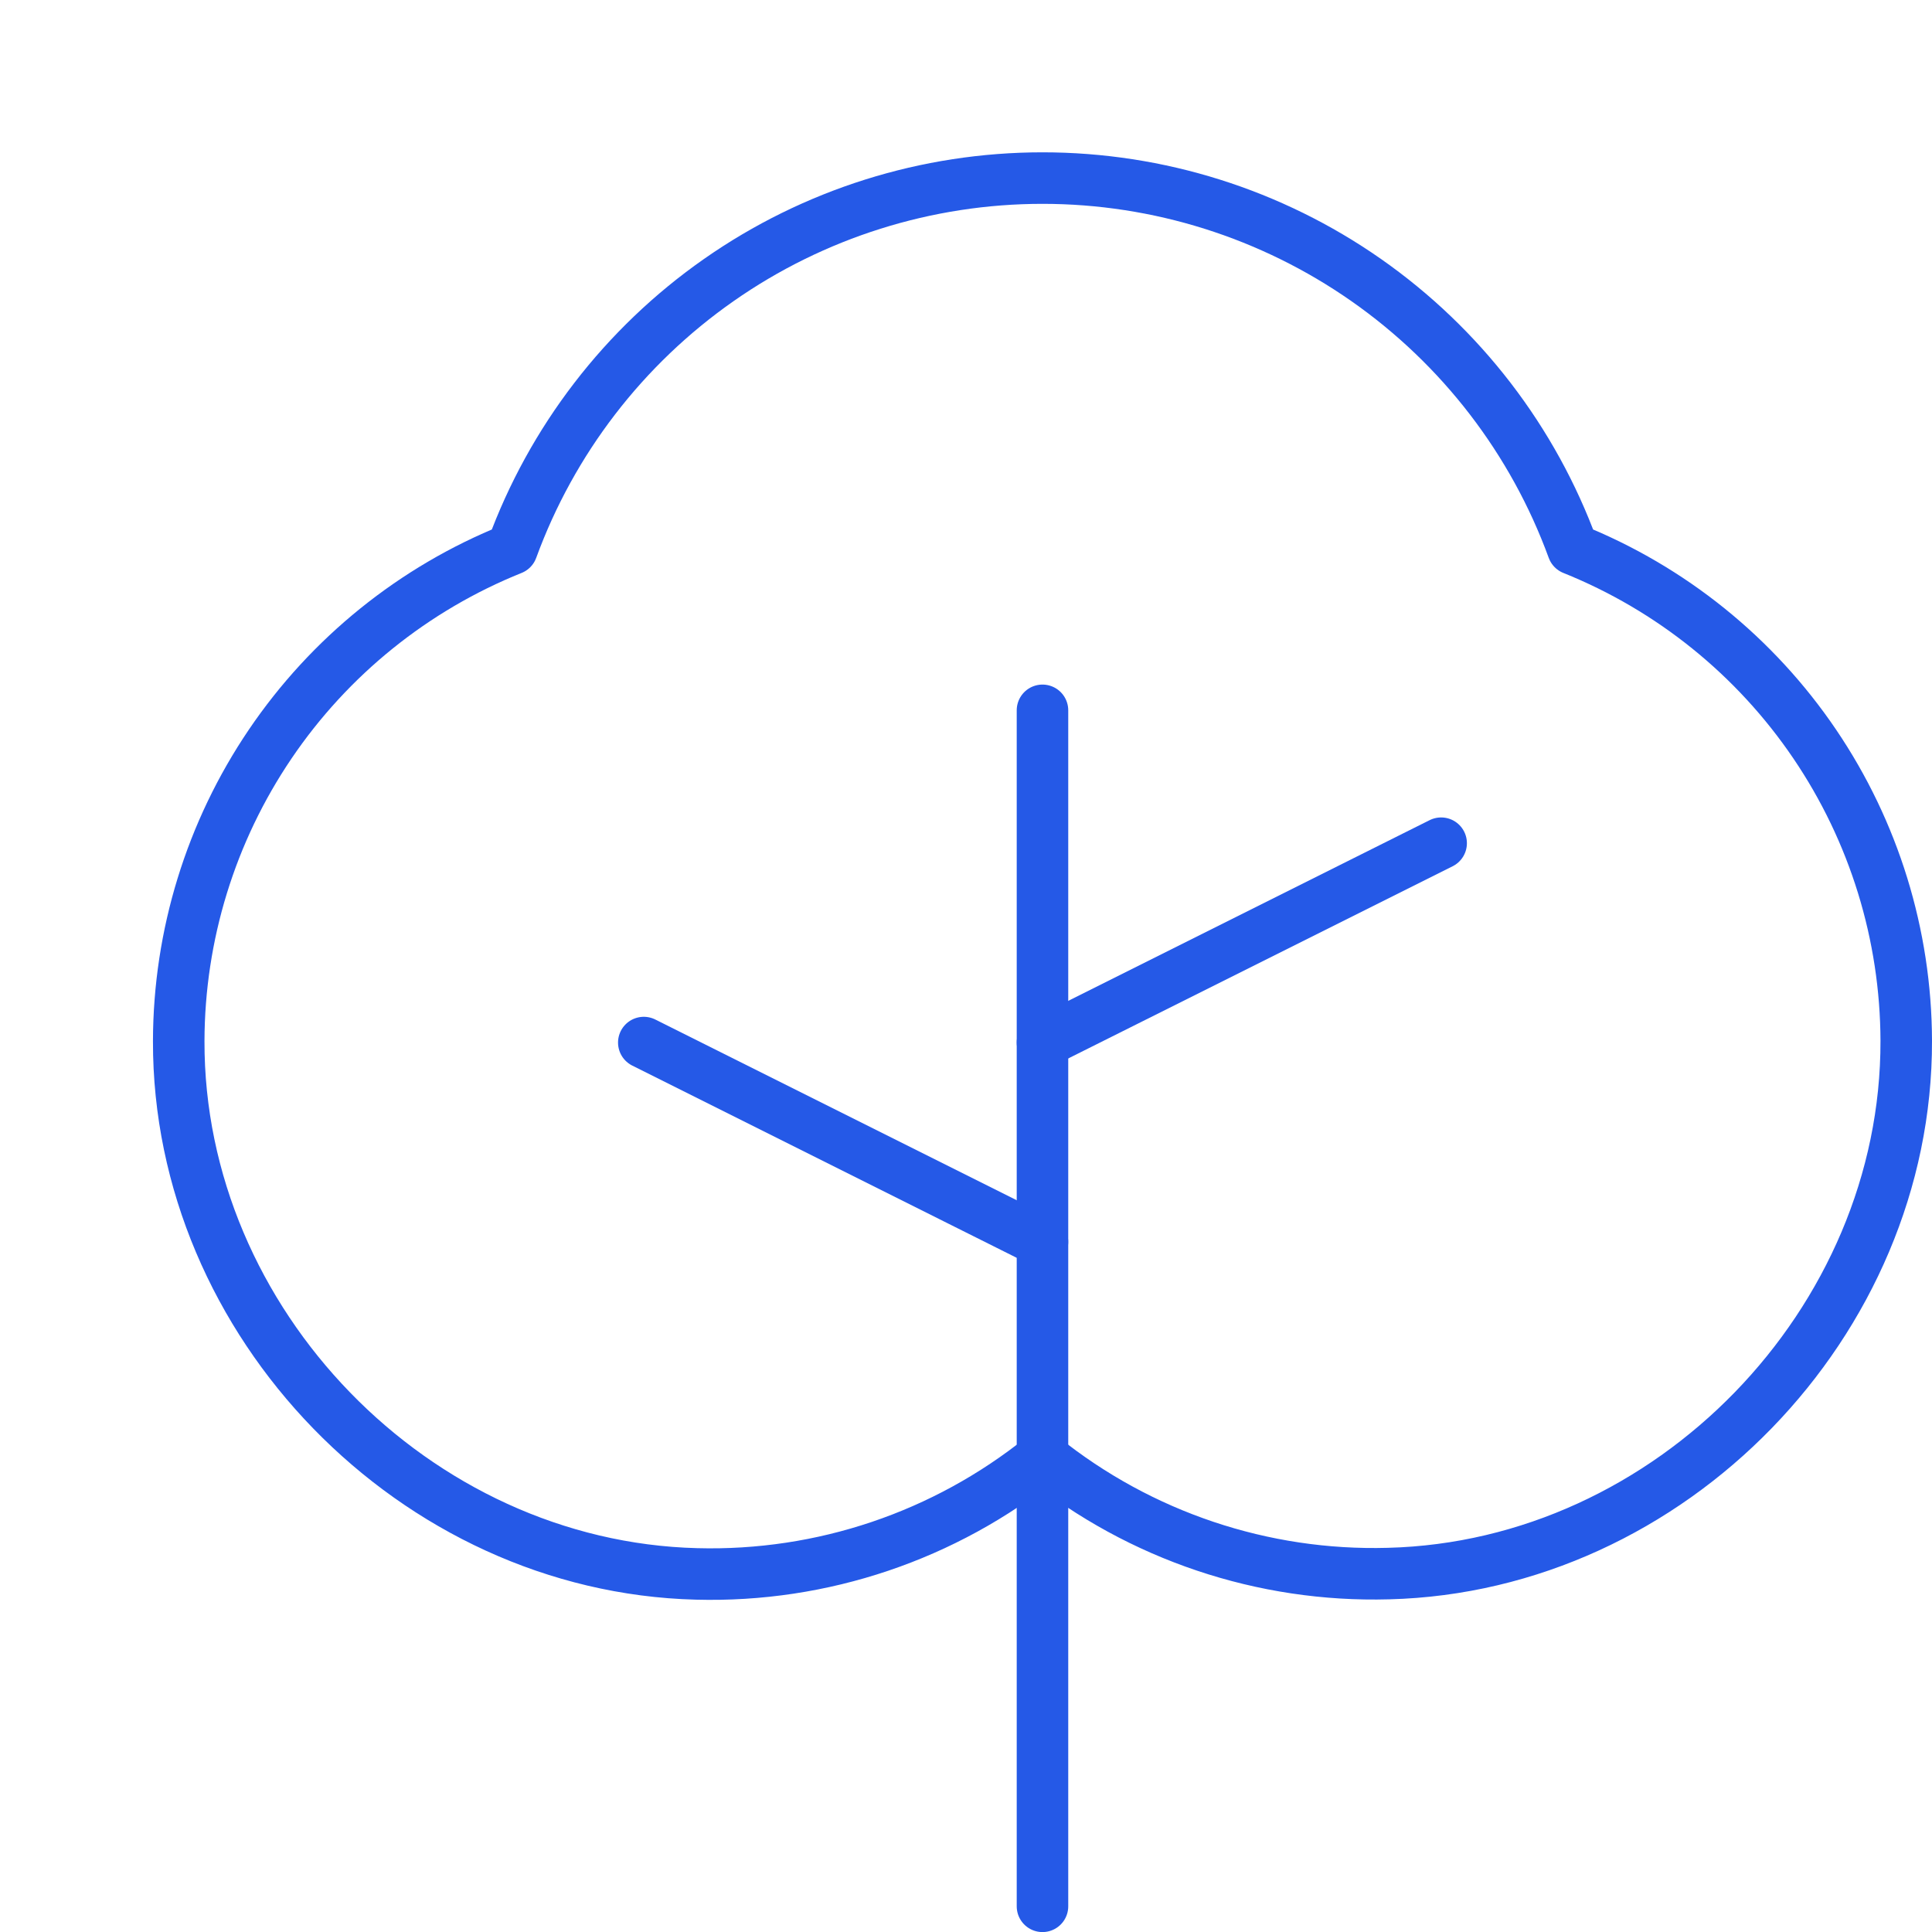
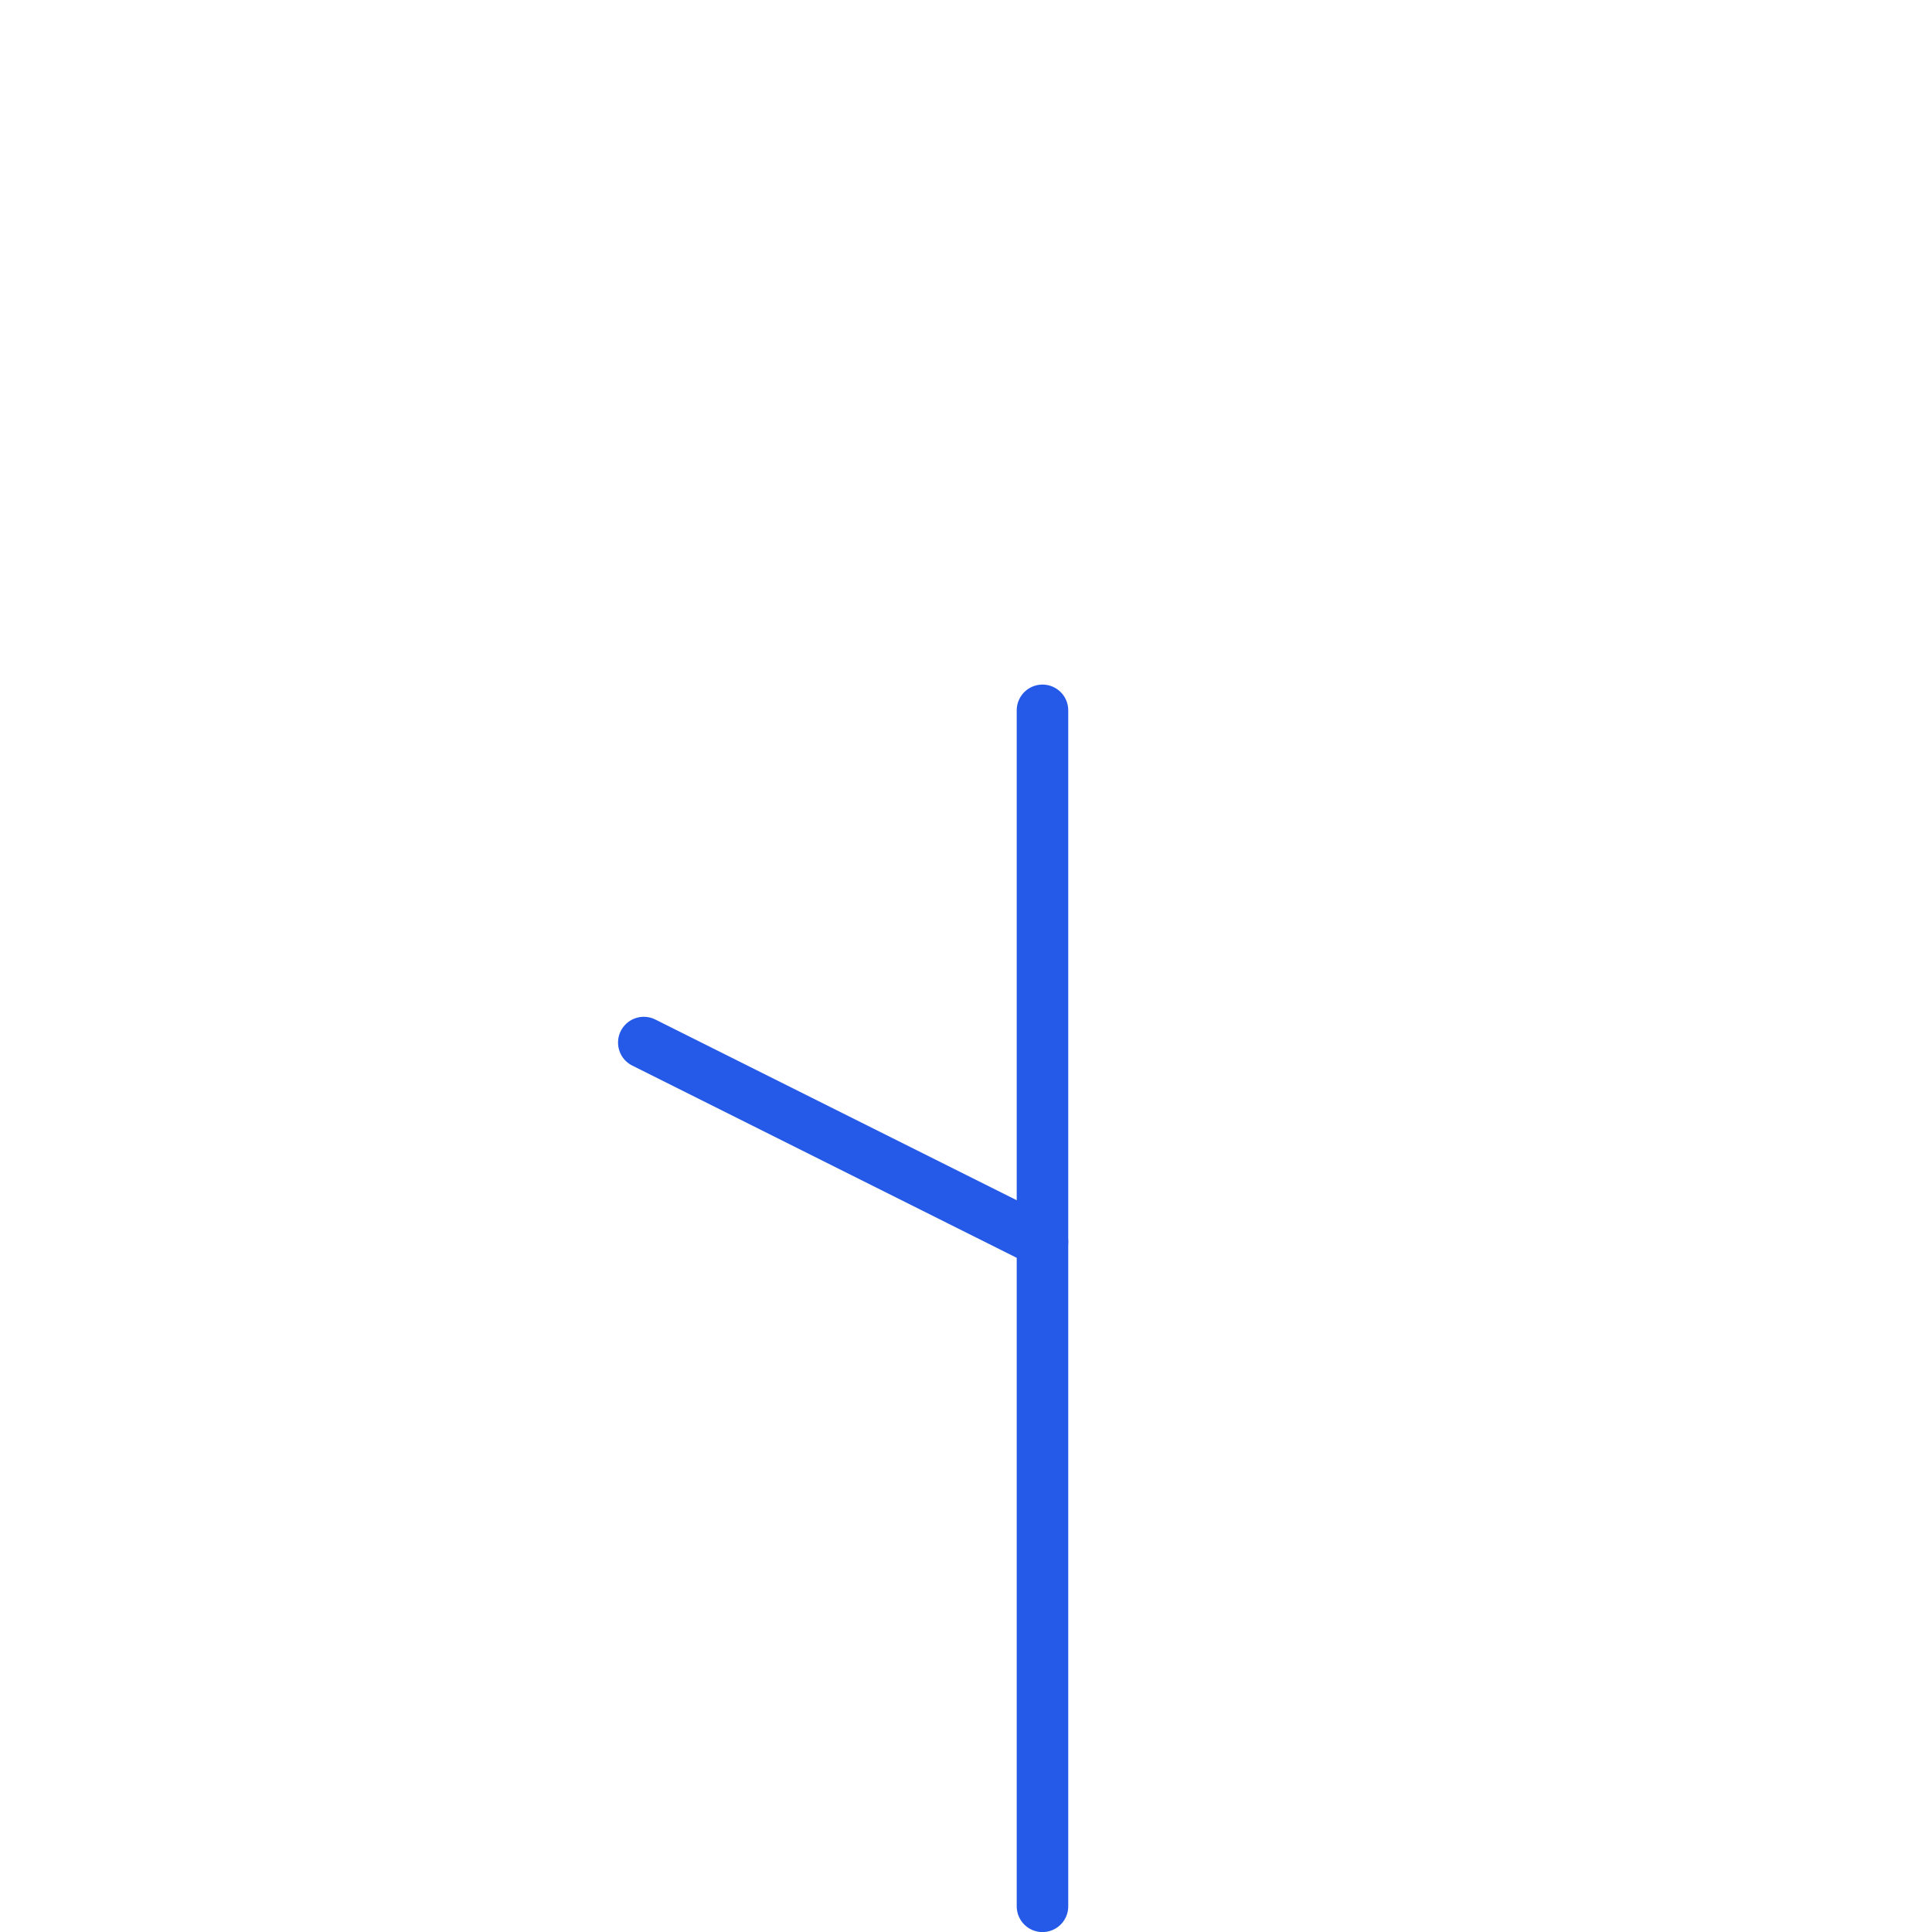
<svg xmlns="http://www.w3.org/2000/svg" width="75" height="75" viewBox="0 0 75 75" fill="none">
  <path d="M40.469 74.003V27.575" stroke="#2559E7" stroke-width="2" stroke-linecap="round" stroke-linejoin="round" />
  <path d="M40.468 48.21L24.992 40.472" stroke="#2559E7" stroke-width="2" stroke-linecap="round" stroke-linejoin="round" />
-   <path d="M40.469 40.471L55.945 32.733" stroke="#2559E7" stroke-width="2" stroke-linecap="round" stroke-linejoin="round" />
-   <path d="M40.469 56.572C44.269 59.622 49.03 61.222 53.901 61.086C64.84 60.809 74.029 51.343 74 40.4C73.988 36.292 72.751 32.281 70.446 28.881C68.141 25.48 64.873 22.845 61.061 21.313C59.519 17.091 56.716 13.446 53.033 10.87C49.349 8.294 44.963 6.913 40.469 6.913C35.974 6.913 31.588 8.294 27.905 10.87C24.221 13.446 21.419 17.091 19.876 21.313C16.062 22.846 12.793 25.483 10.488 28.886C8.183 32.289 6.947 36.303 6.938 40.413C6.909 51.356 16.101 60.822 27.04 61.099C31.912 61.231 36.671 59.626 40.469 56.572Z" stroke="#2559E7" stroke-width="2" stroke-linecap="round" stroke-linejoin="round" />
</svg>